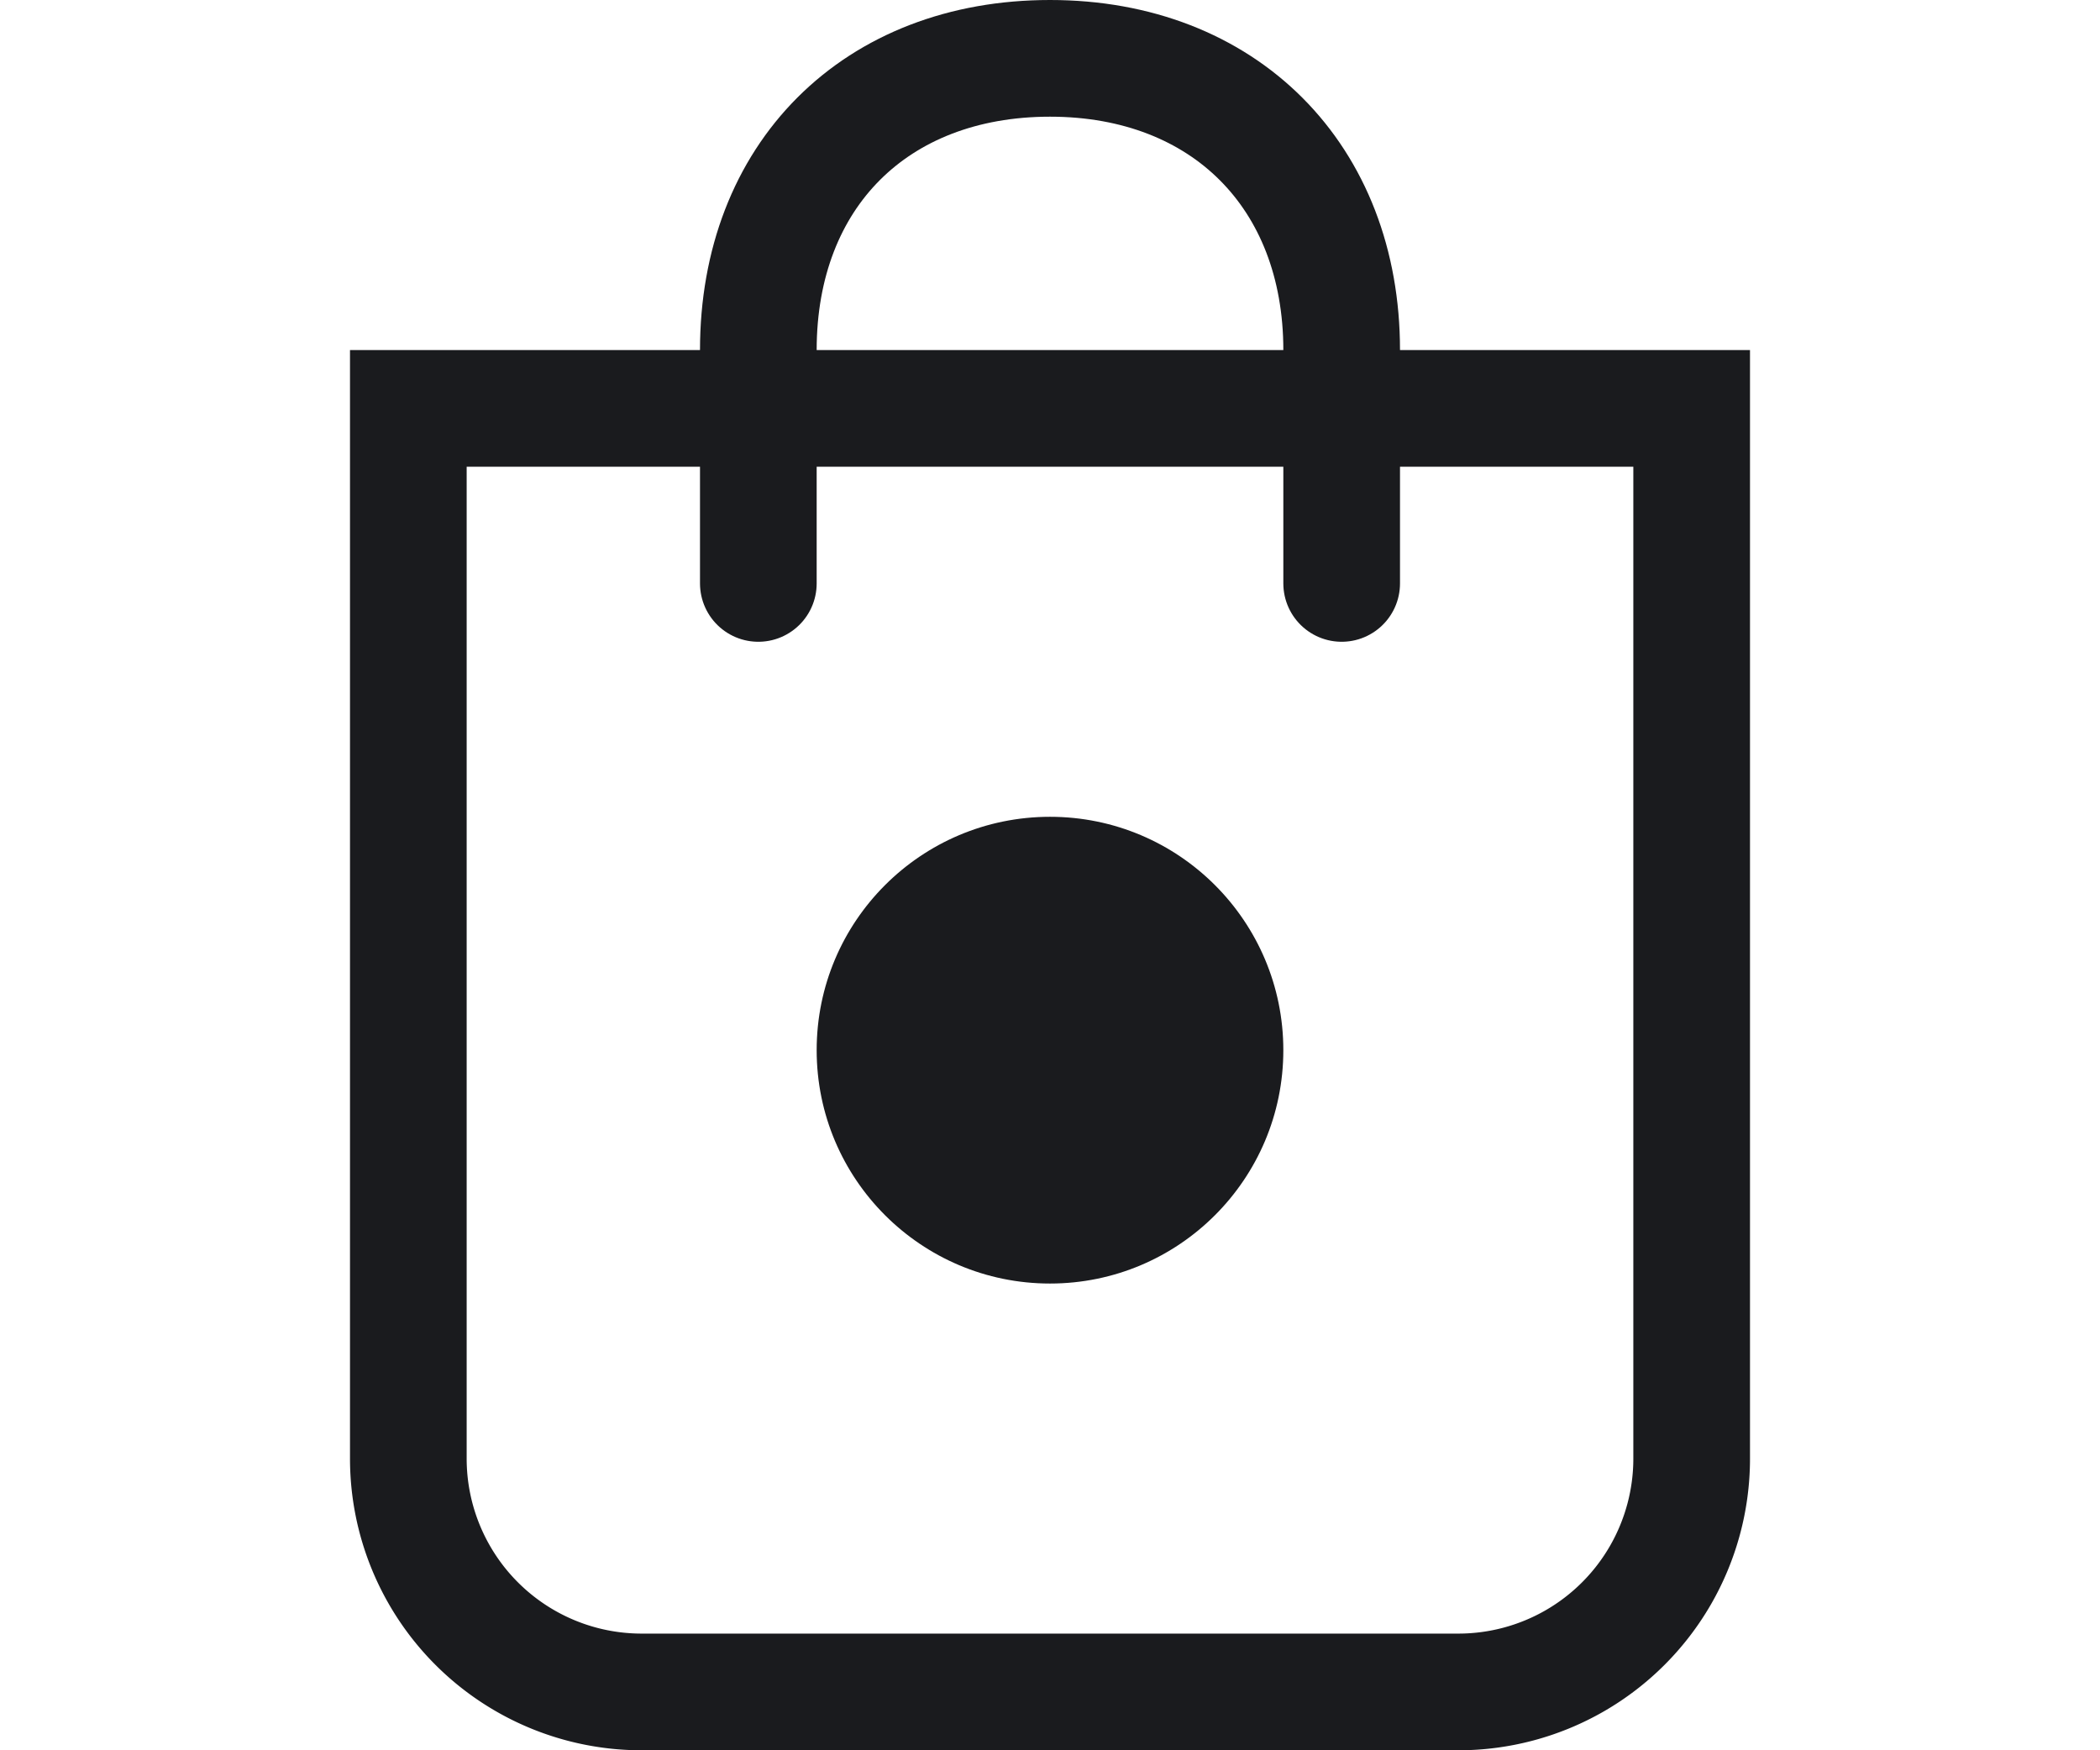
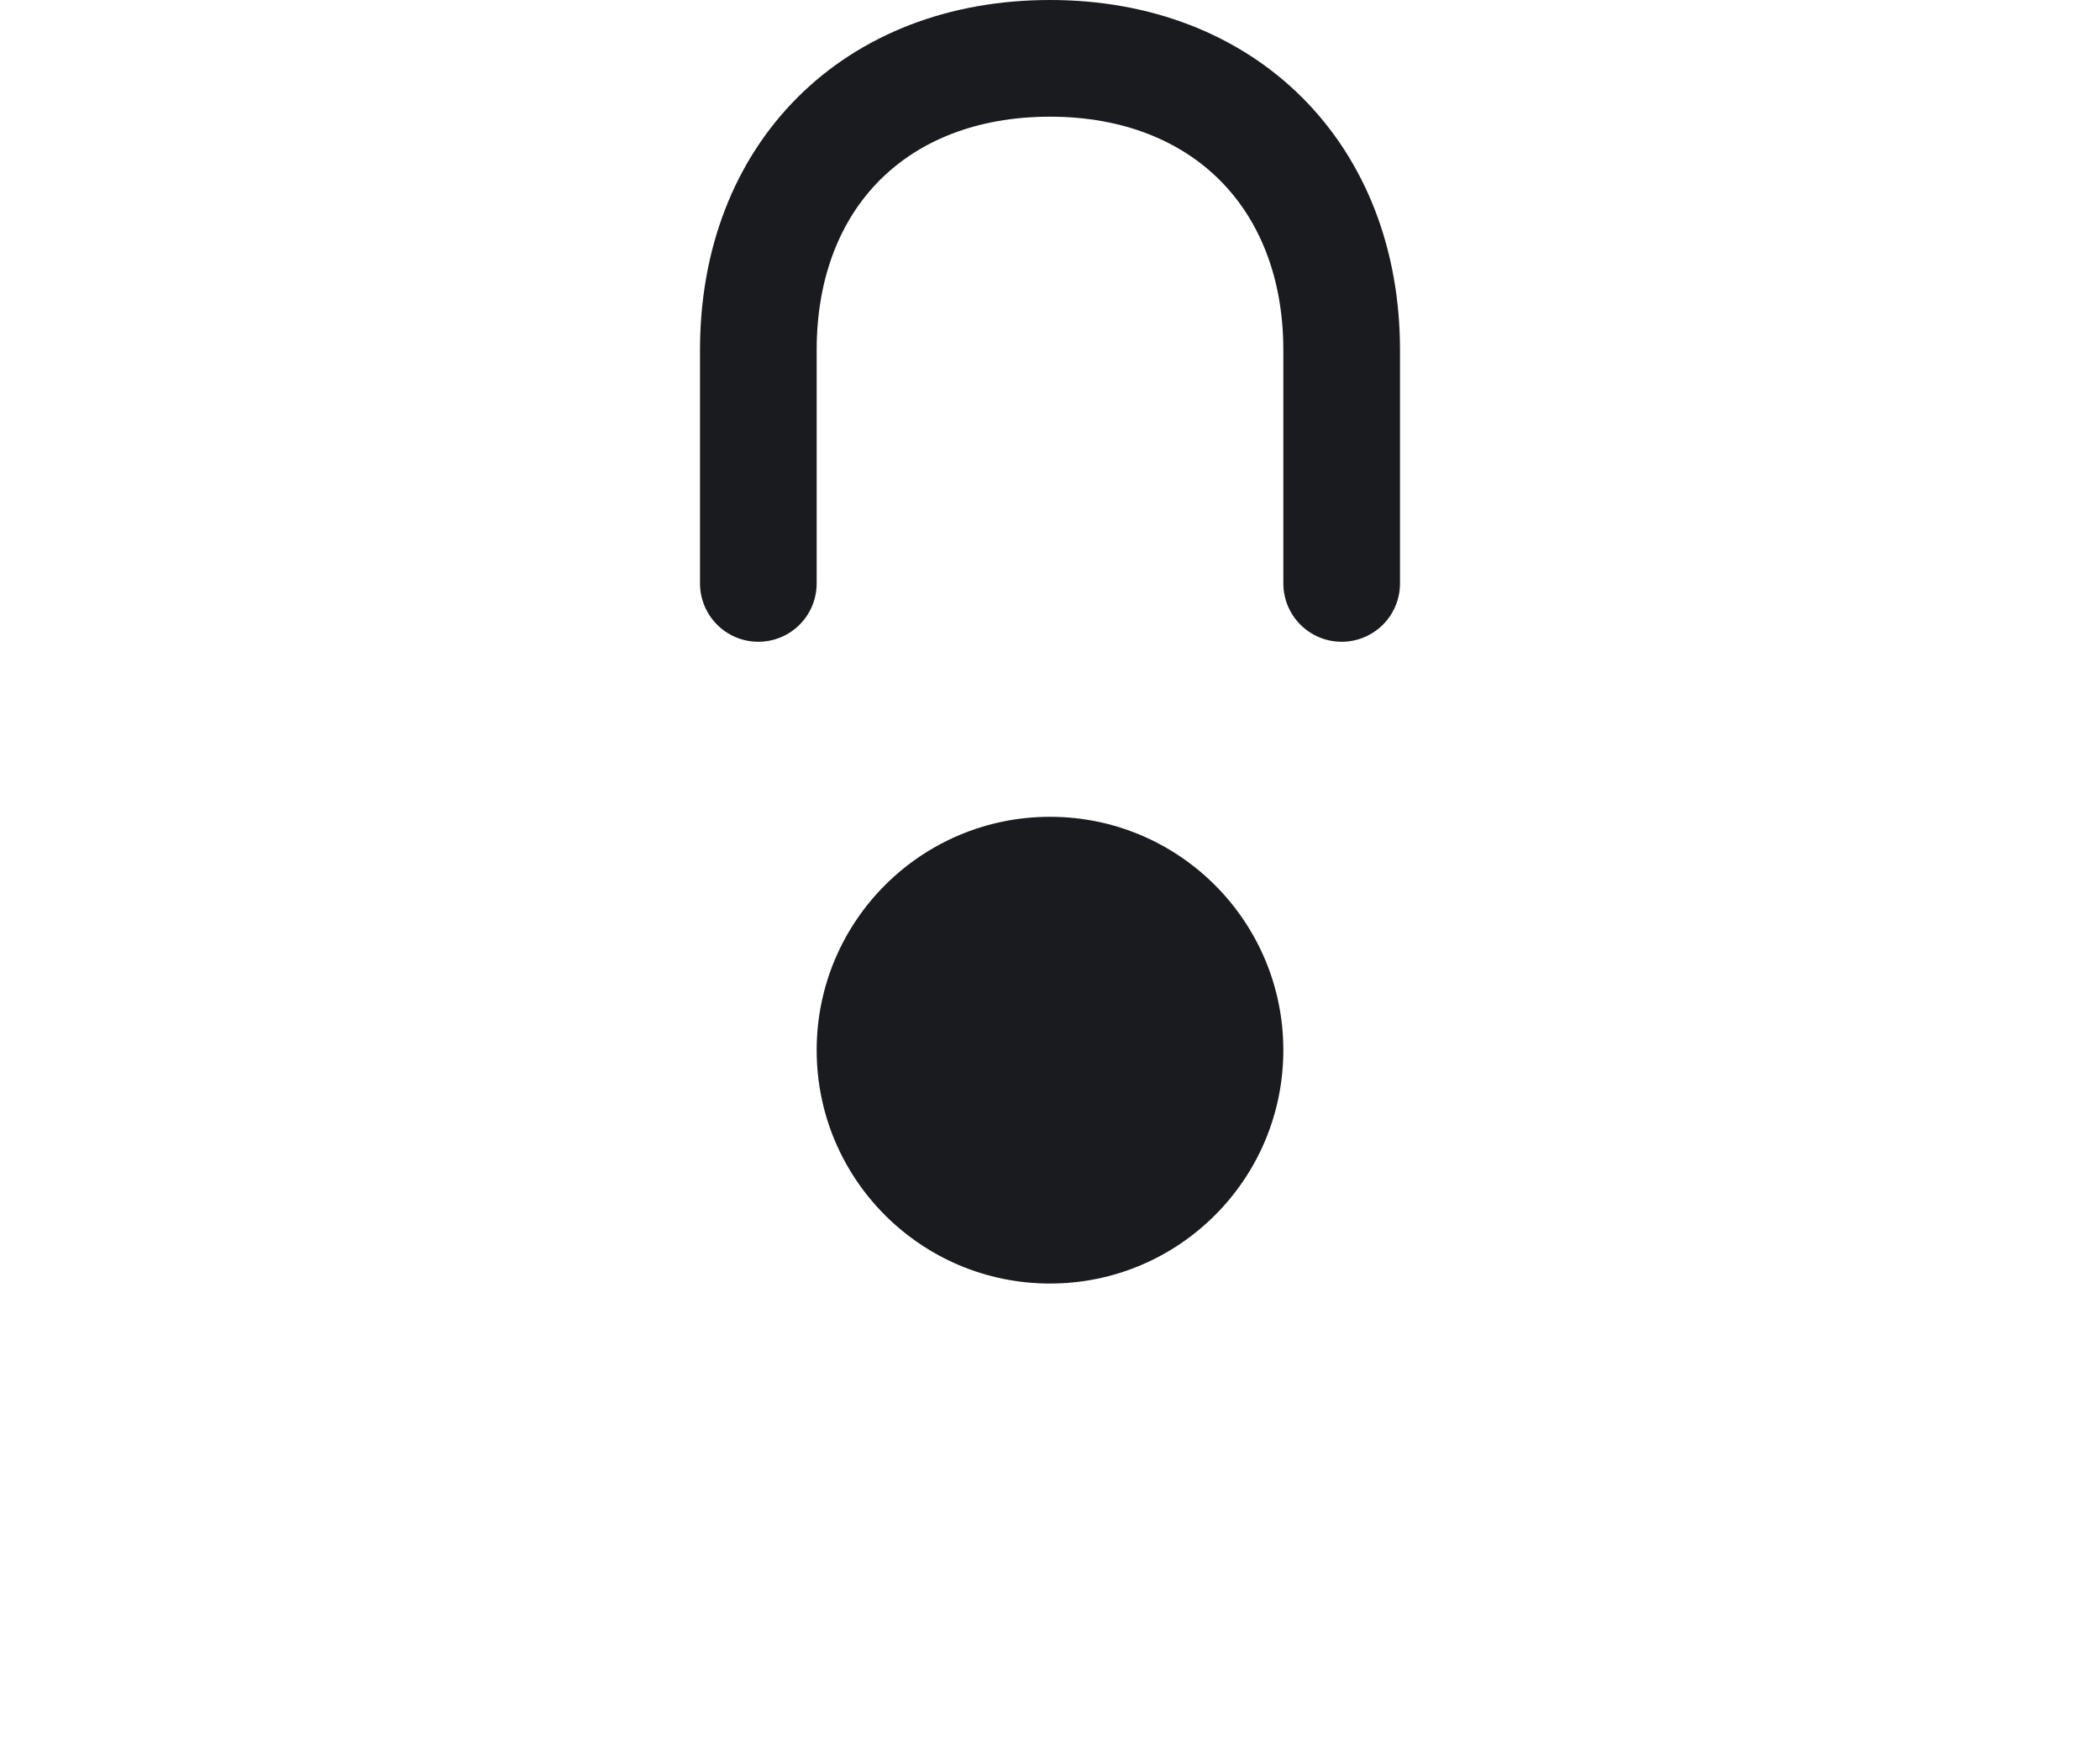
<svg xmlns="http://www.w3.org/2000/svg" fill="rgb(0, 0, 0)" class="icon-default" width="36" height="30" viewBox="0 0 36 30">
  <g fill="none" fill-rule="evenodd">
-     <path d="M7 7h22v18a4 4 0 0 1-4 4H11a4 4 0 0 1-4-4V7z" stroke="rgb(26, 27, 30)" stroke-width="2" />
    <path d="M13 10V6c0-2.993 2.009-5 5-5s5 2.026 5 5v4" stroke="rgb(26, 27, 30)" stroke-width="2" stroke-linecap="round" stroke-linejoin="round" />
    <circle class="cart-not-empty" cx="18" cy="18" r="4" fill="rgb(26, 27, 30)" />
  </g>
</svg>